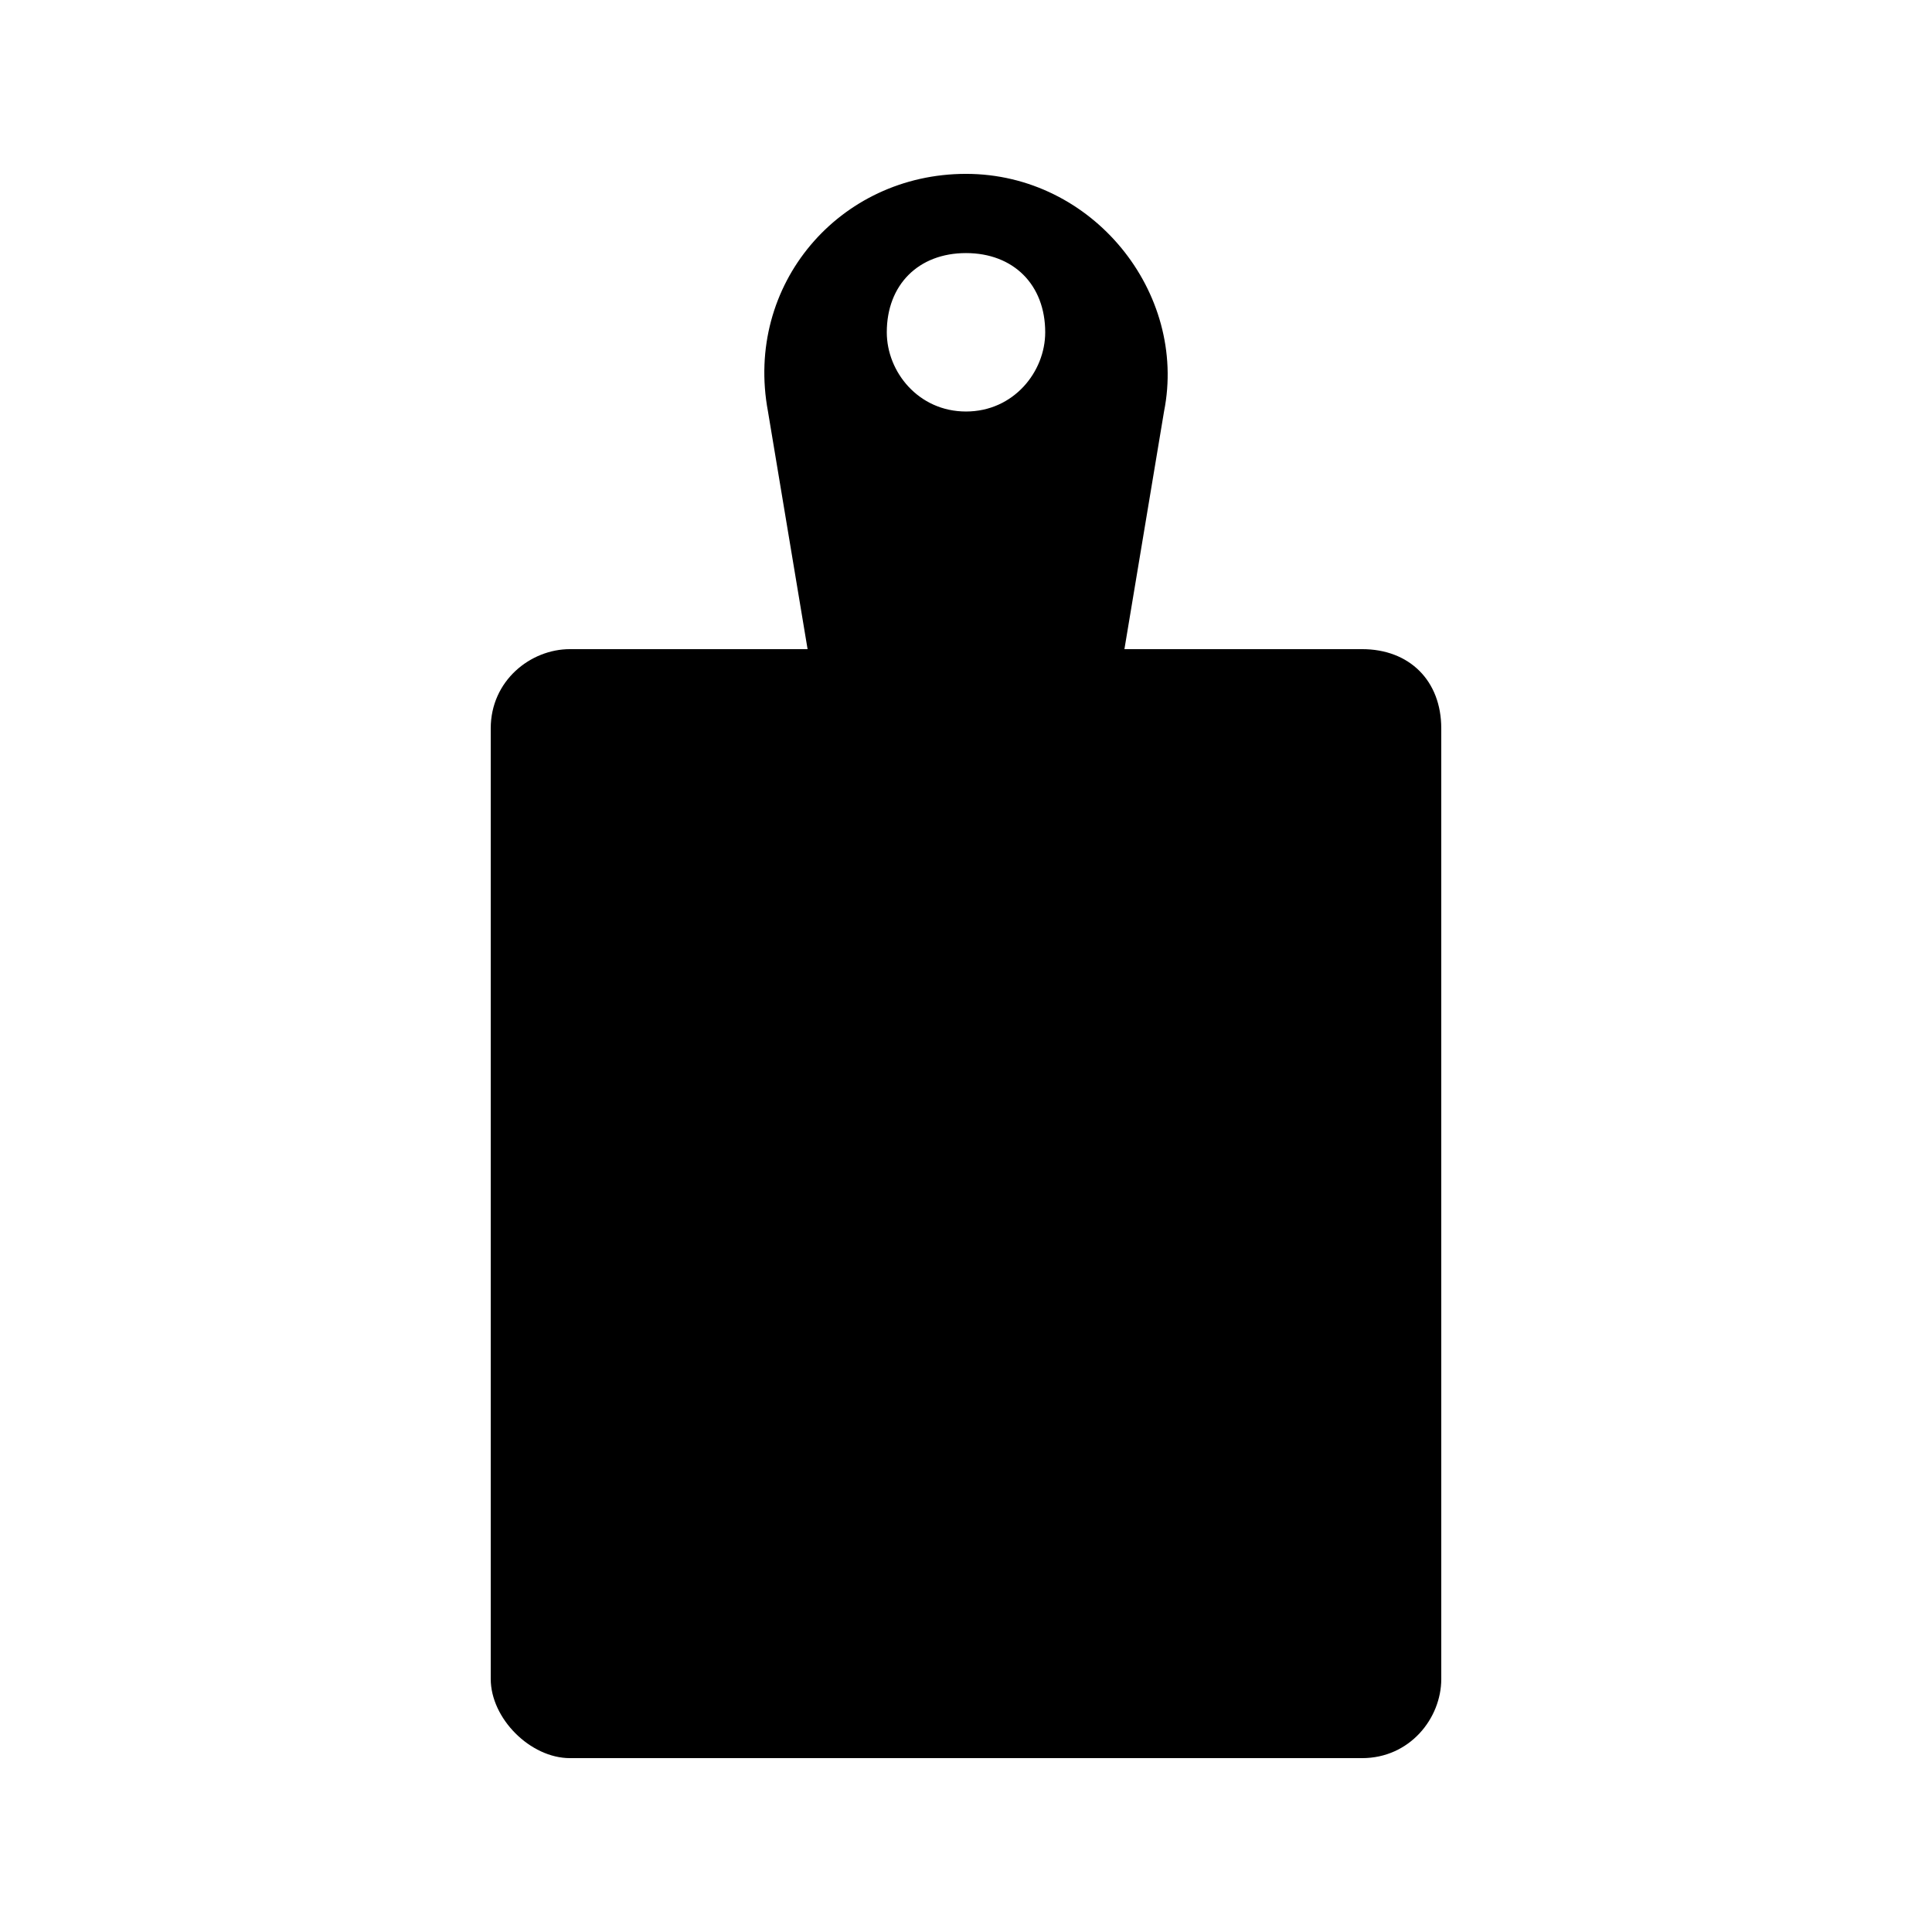
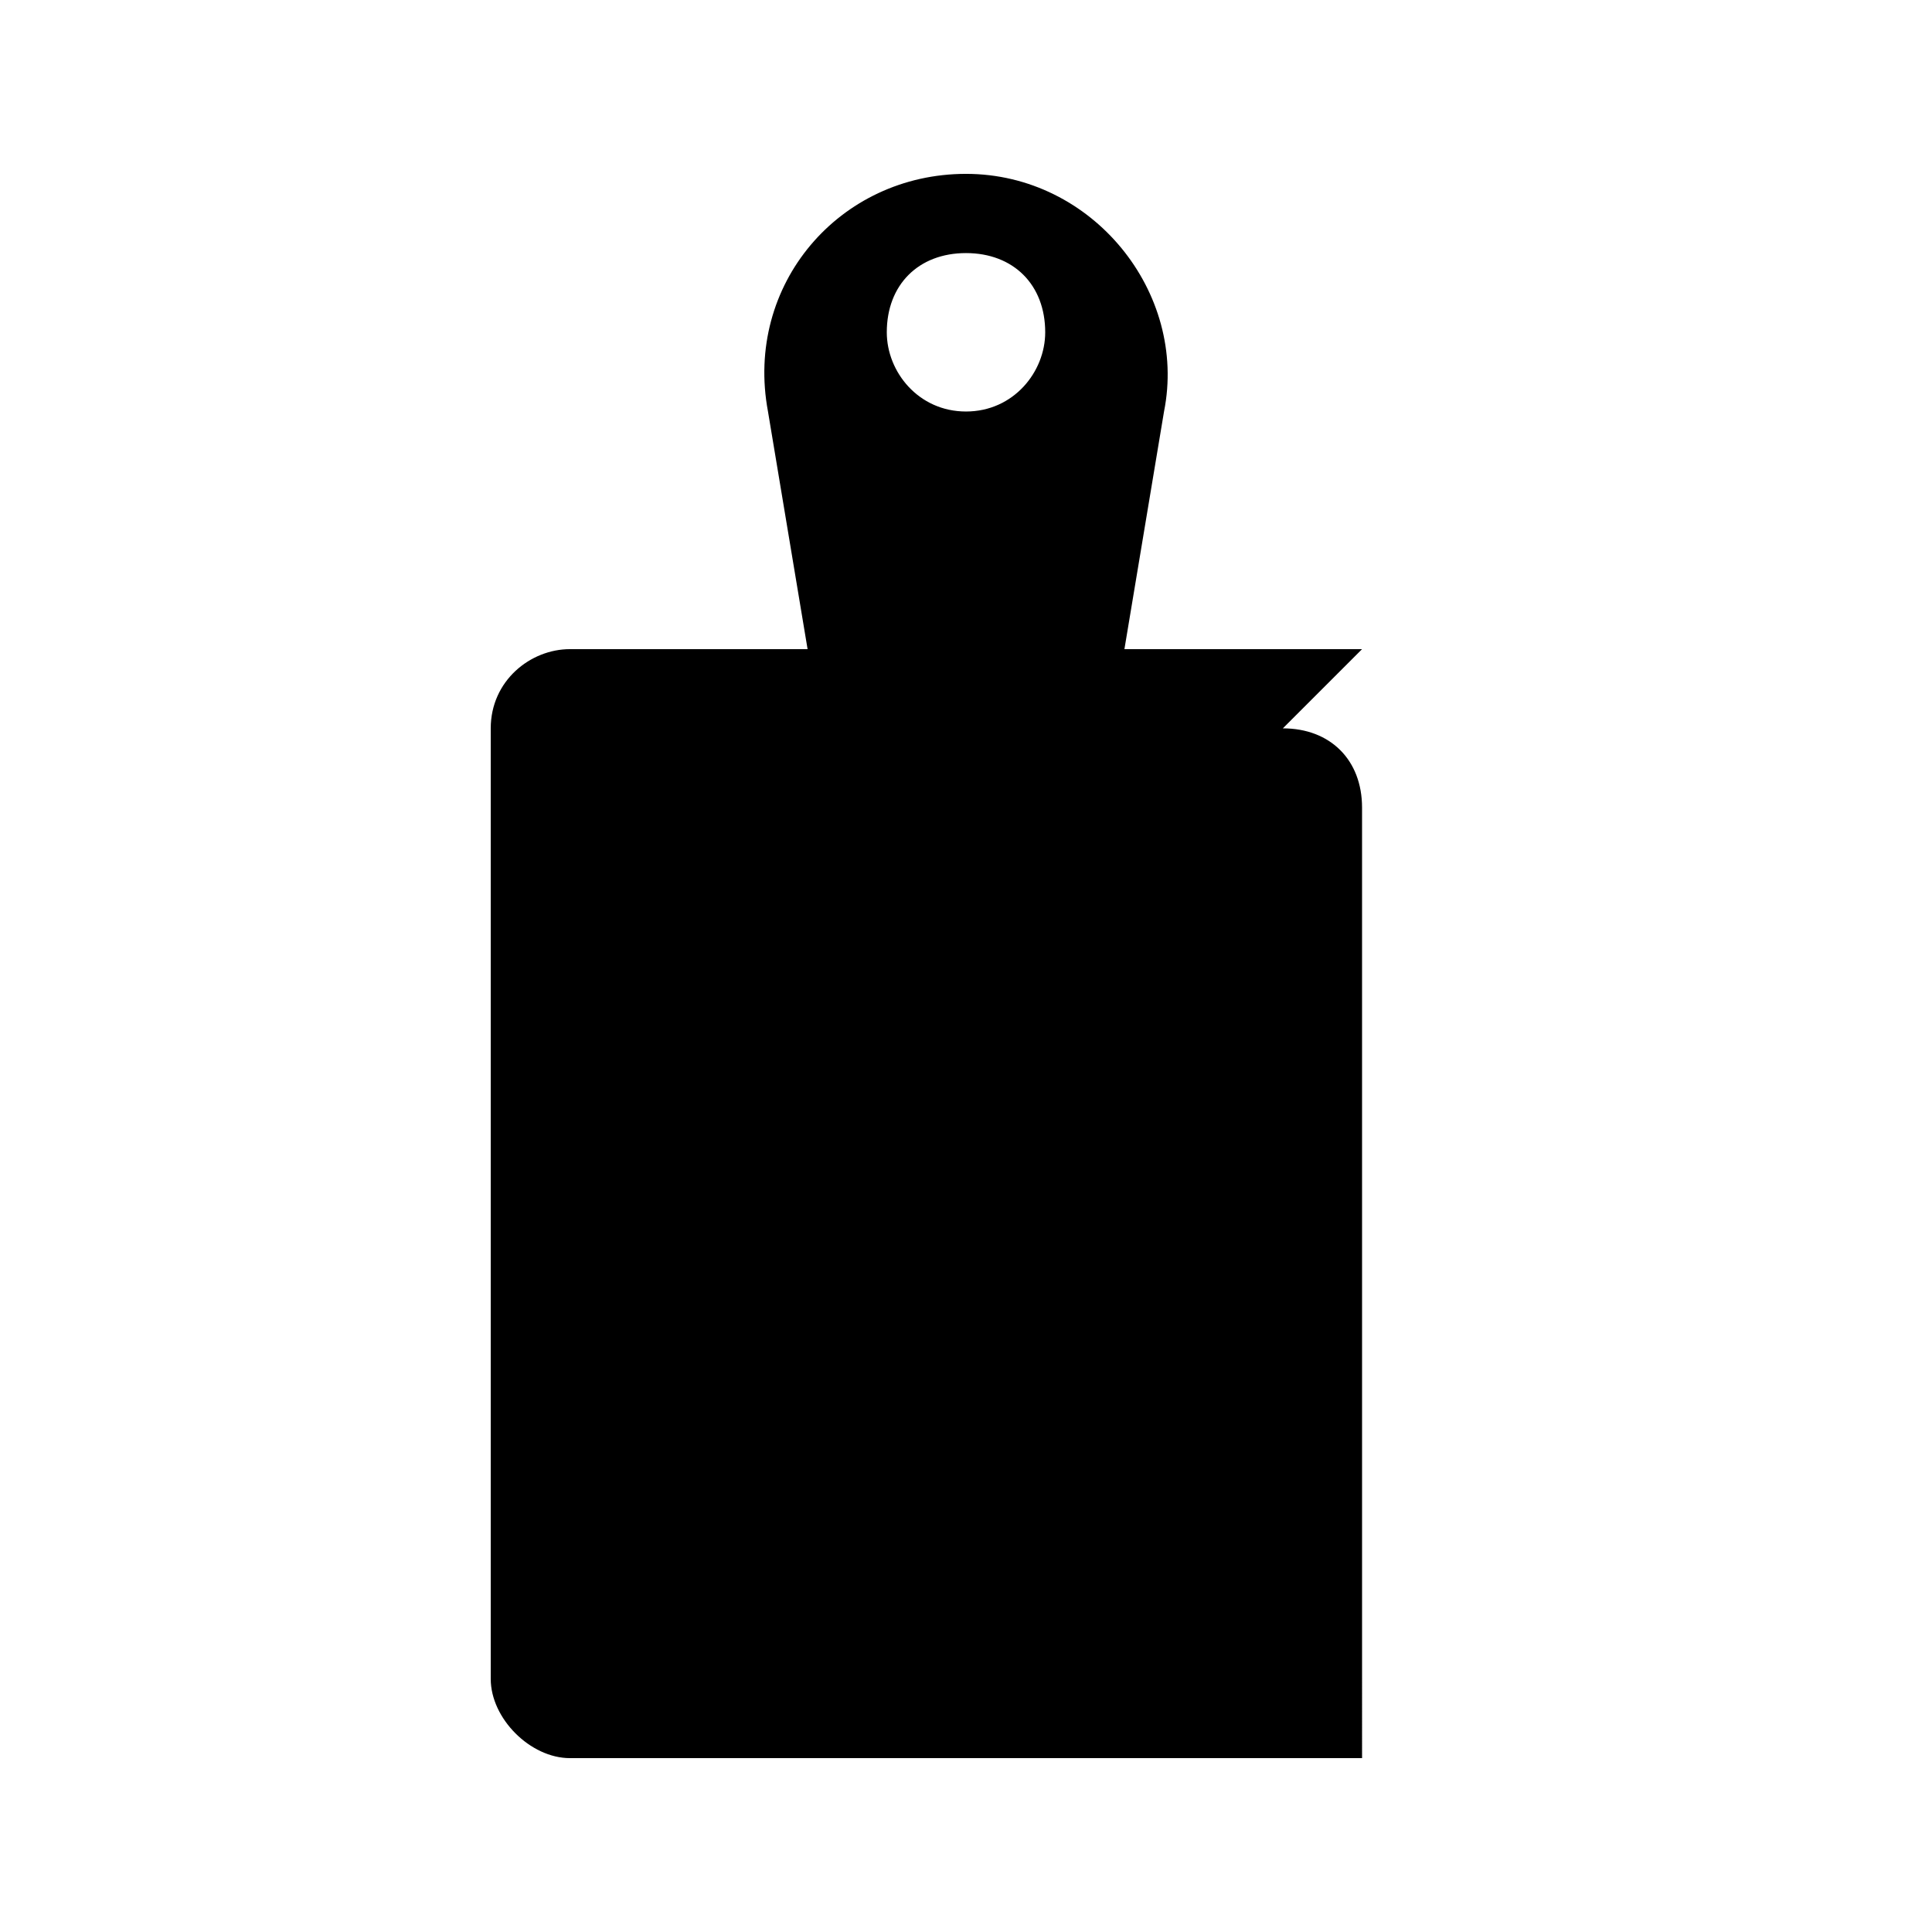
<svg xmlns="http://www.w3.org/2000/svg" fill="#000000" width="800px" height="800px" version="1.1" viewBox="144 144 512 512">
-   <path d="m504.96 316.03h-62.977l10.496-62.977c6.297-31.488-18.895-62.977-52.48-62.977-33.586 0-58.773 29.387-52.477 62.977l10.496 62.977h-62.977c-10.496 0-20.992 8.395-20.992 20.992v251.91c0 10.496 10.496 20.992 20.992 20.992h209.92c12.594 0 20.992-10.496 20.992-20.992l-0.004-251.91c0-12.598-8.395-20.992-20.992-20.992zm-104.96-104.96c12.594 0 20.992 8.398 20.992 20.992 0 10.496-8.398 20.992-20.992 20.992s-20.992-10.496-20.992-20.992c0-12.598 8.395-20.992 20.992-20.992z" />
+   <path d="m504.96 316.03h-62.977l10.496-62.977c6.297-31.488-18.895-62.977-52.48-62.977-33.586 0-58.773 29.387-52.477 62.977l10.496 62.977h-62.977c-10.496 0-20.992 8.395-20.992 20.992v251.91c0 10.496 10.496 20.992 20.992 20.992h209.92l-0.004-251.91c0-12.598-8.395-20.992-20.992-20.992zm-104.96-104.96c12.594 0 20.992 8.398 20.992 20.992 0 10.496-8.398 20.992-20.992 20.992s-20.992-10.496-20.992-20.992c0-12.598 8.395-20.992 20.992-20.992z" />
</svg>